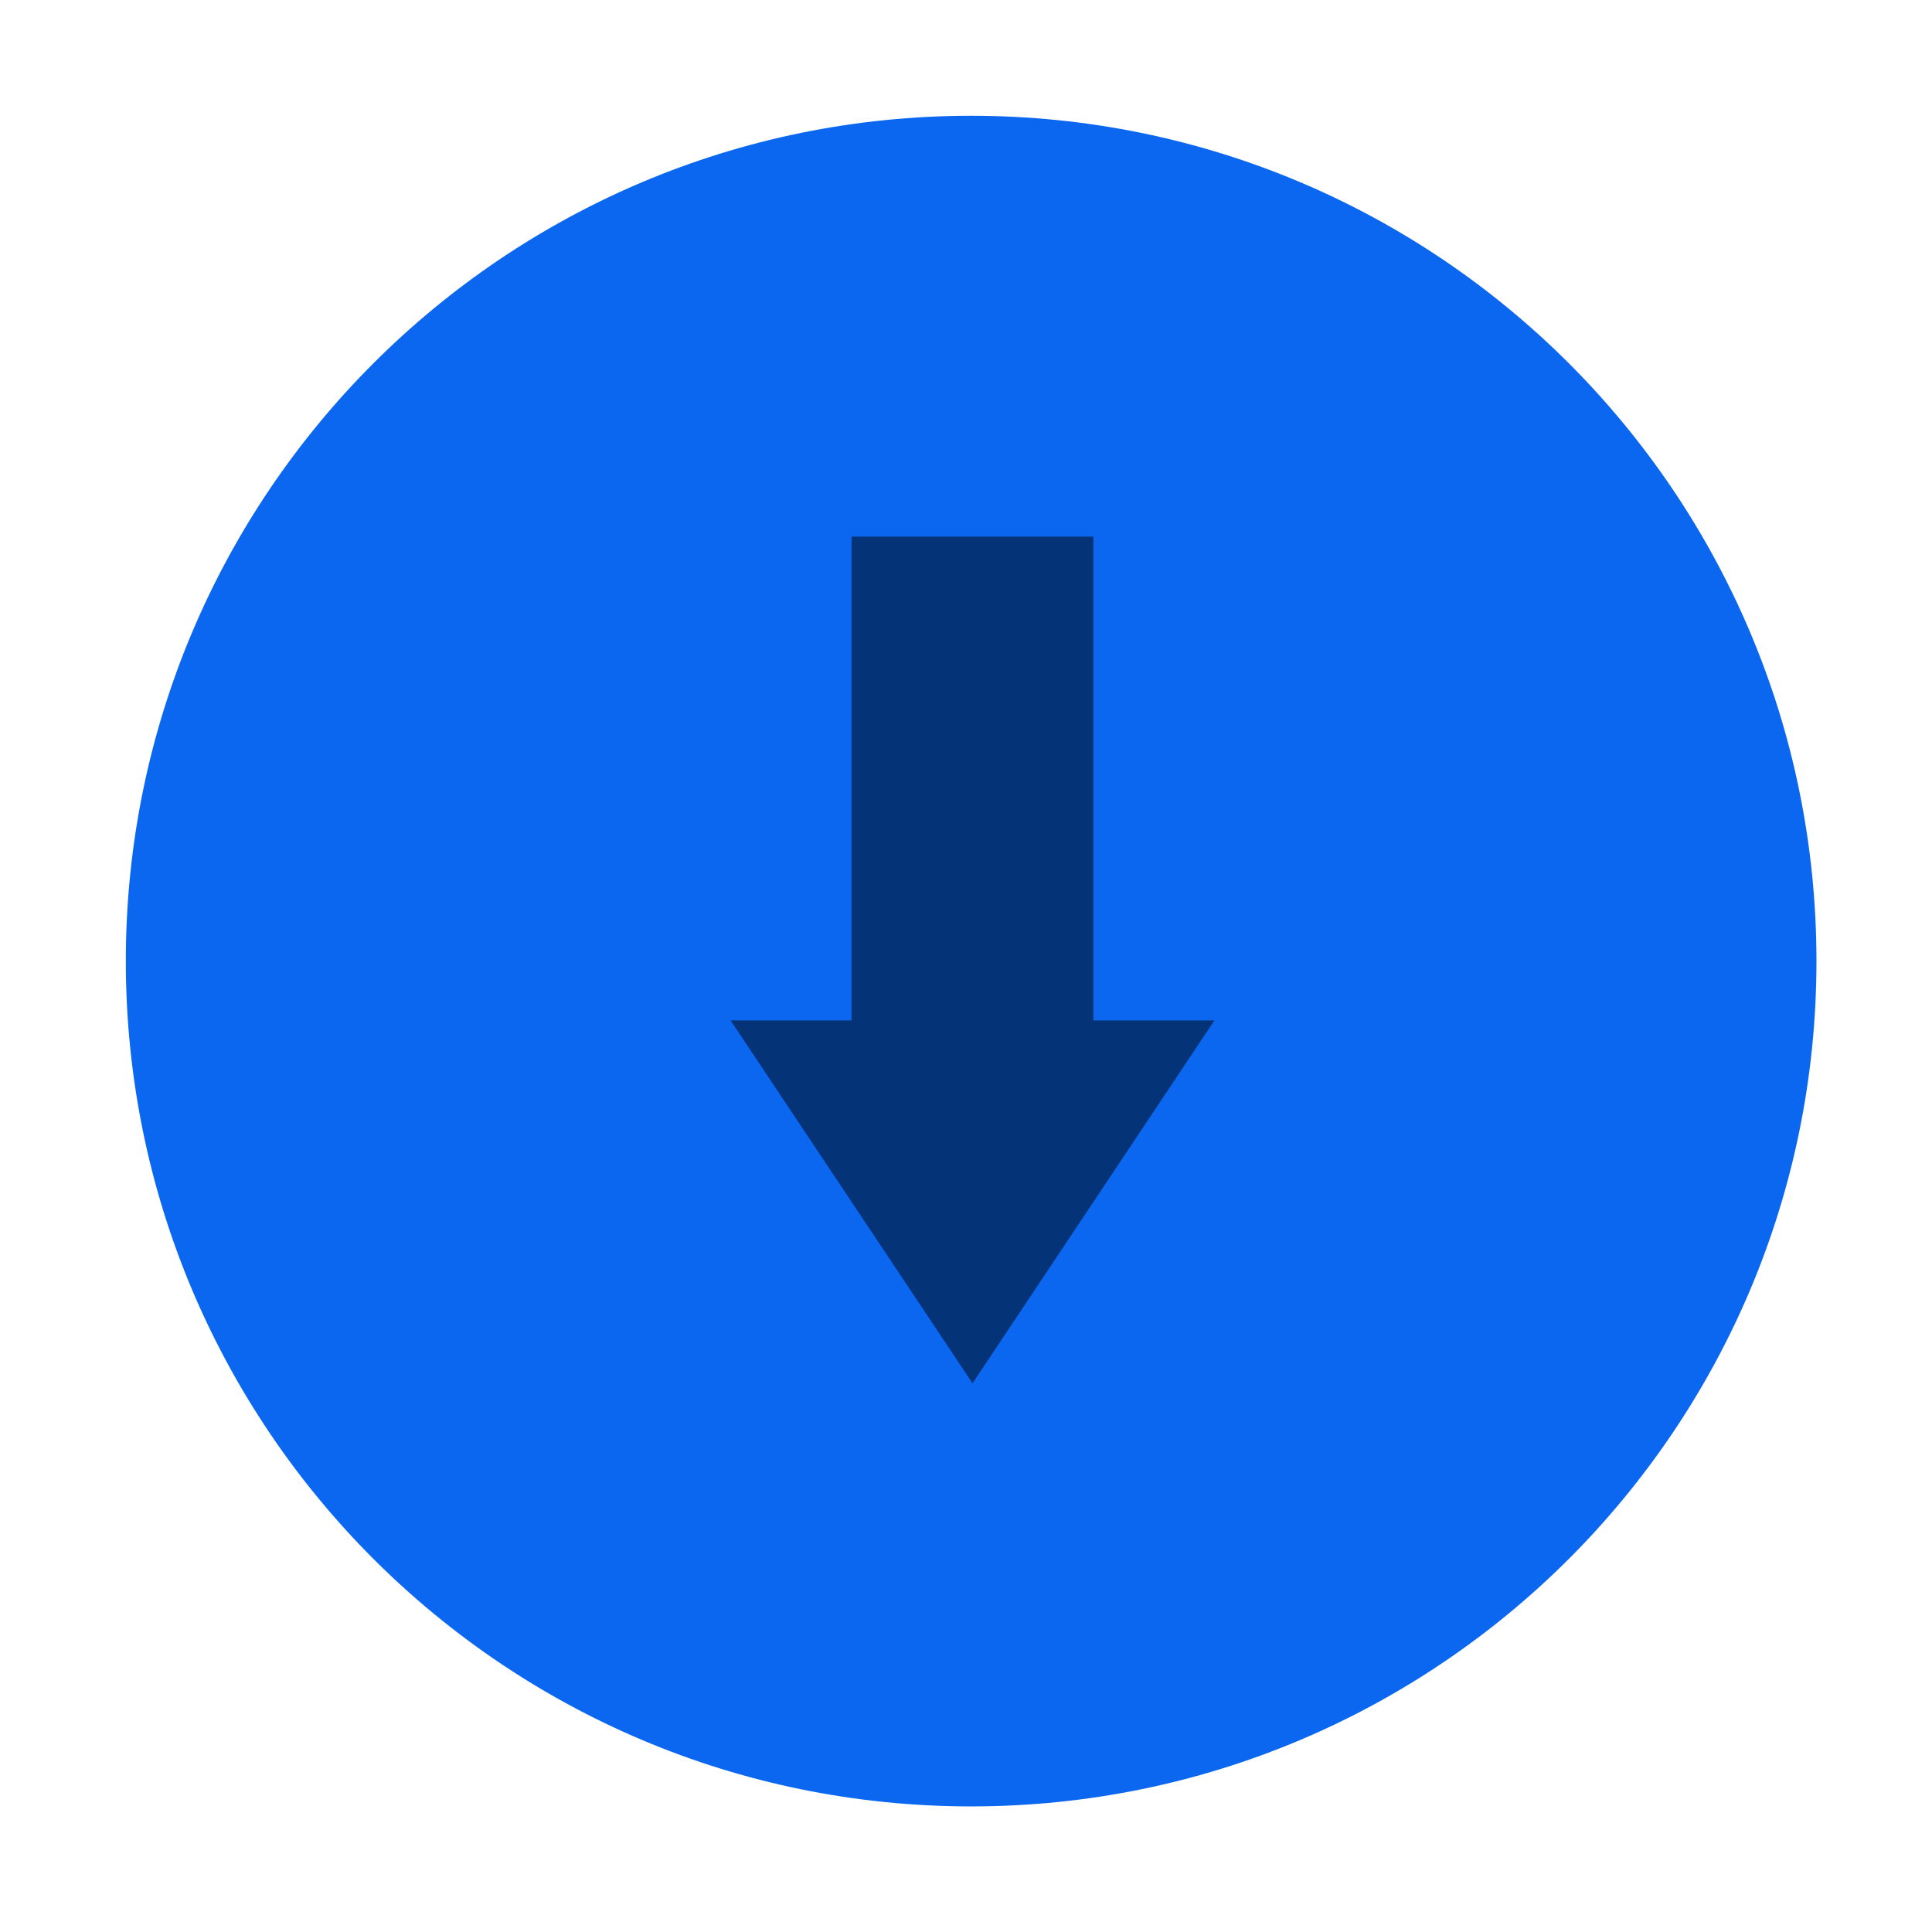
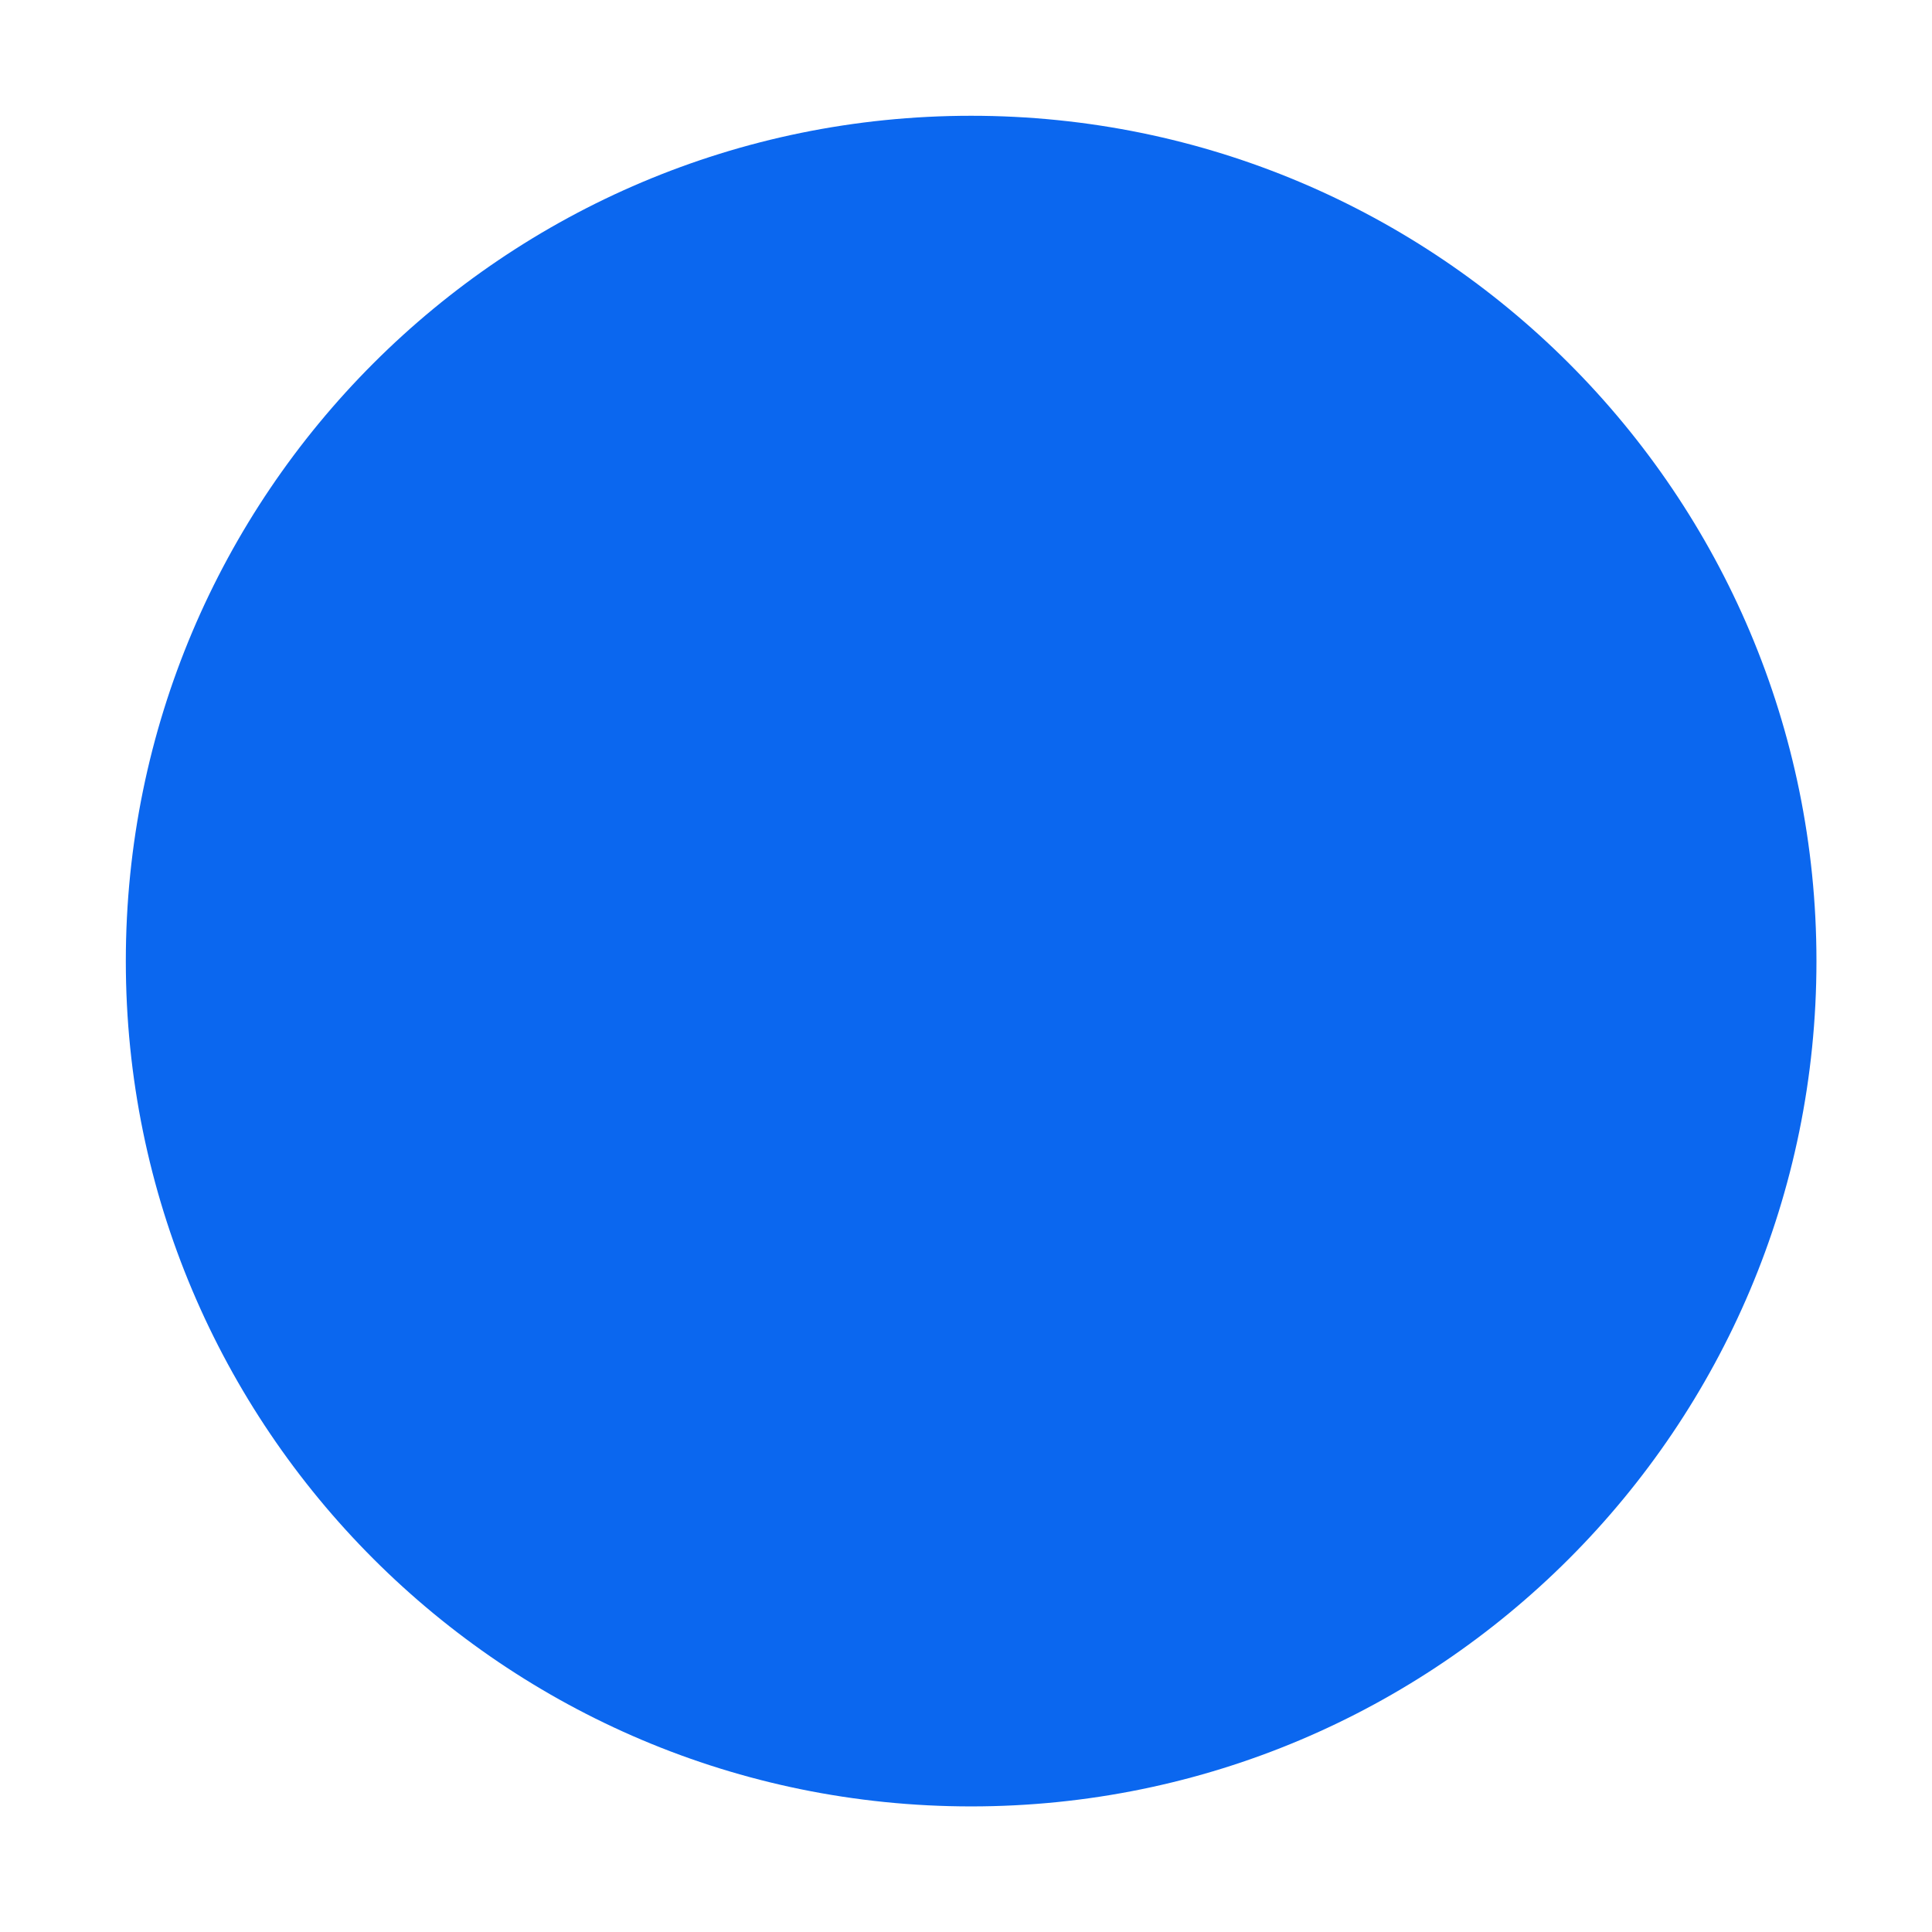
<svg xmlns="http://www.w3.org/2000/svg" width="16" height="16" version="1.1">
  <g id="shade_focused_pressed" transform="matrix(3.78 0 0 -3.78 -335 320.52)">
    <rect x="88.635" y="80.571" width="4.233" height="4.233" ry="4.4796e-6" opacity="0" stroke-width=".126" style="paint-order:markers stroke fill" />
    <path d="m90.752 84.54c1.023 0 1.852-0.829 1.852-1.852s-0.829-1.852-1.852-1.852c-1.023 0-1.852 0.829-1.852 1.852s0.829 1.852 1.852 1.852" fill="#0b67ef" fill-rule="evenodd" />
    <g transform="matrix(.265 0 0 .265 88.635 80.703)" fill="#c0e3ff">
      <g transform="translate(-81,-967)" fill="#c0e3ff">
-         <path transform="translate(-41,867)" d="m130 104-2 3h1v4h2v-4h1z" color="#000000" fill="#000000" opacity=".5" style="text-decoration-line:none;text-indent:0;text-transform:none" />
-       </g>
+         </g>
    </g>
  </g>
</svg>